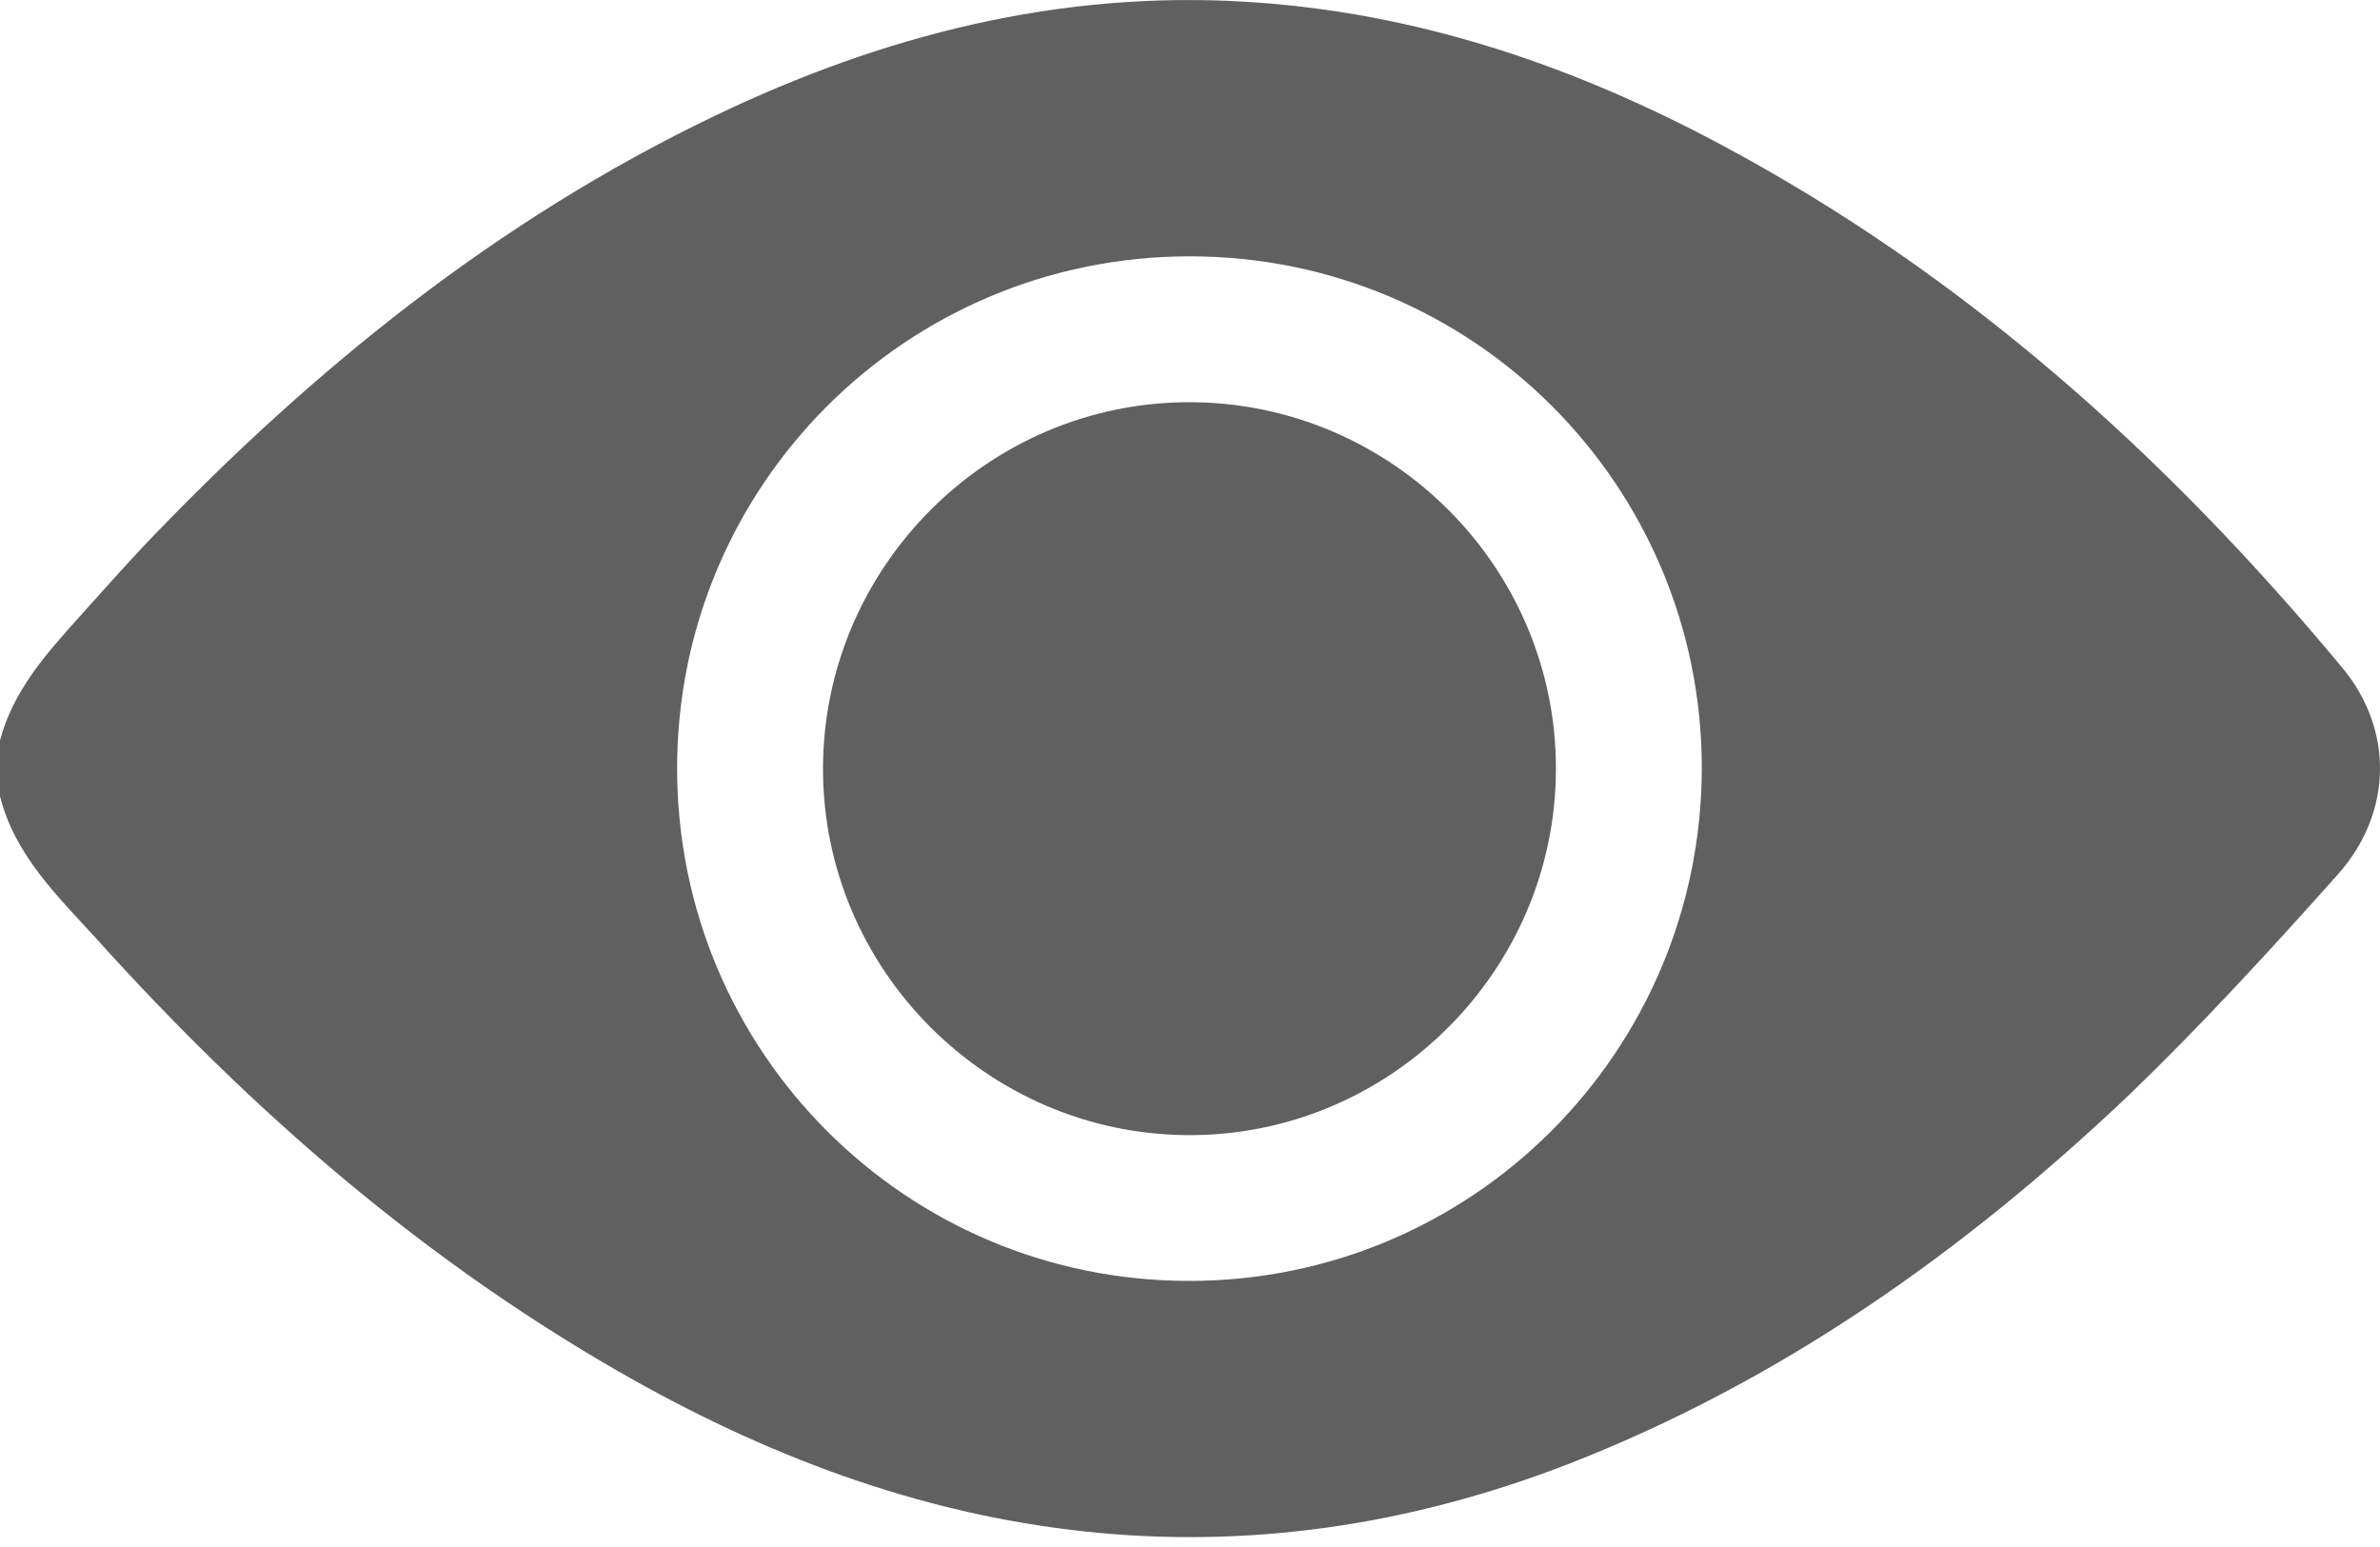
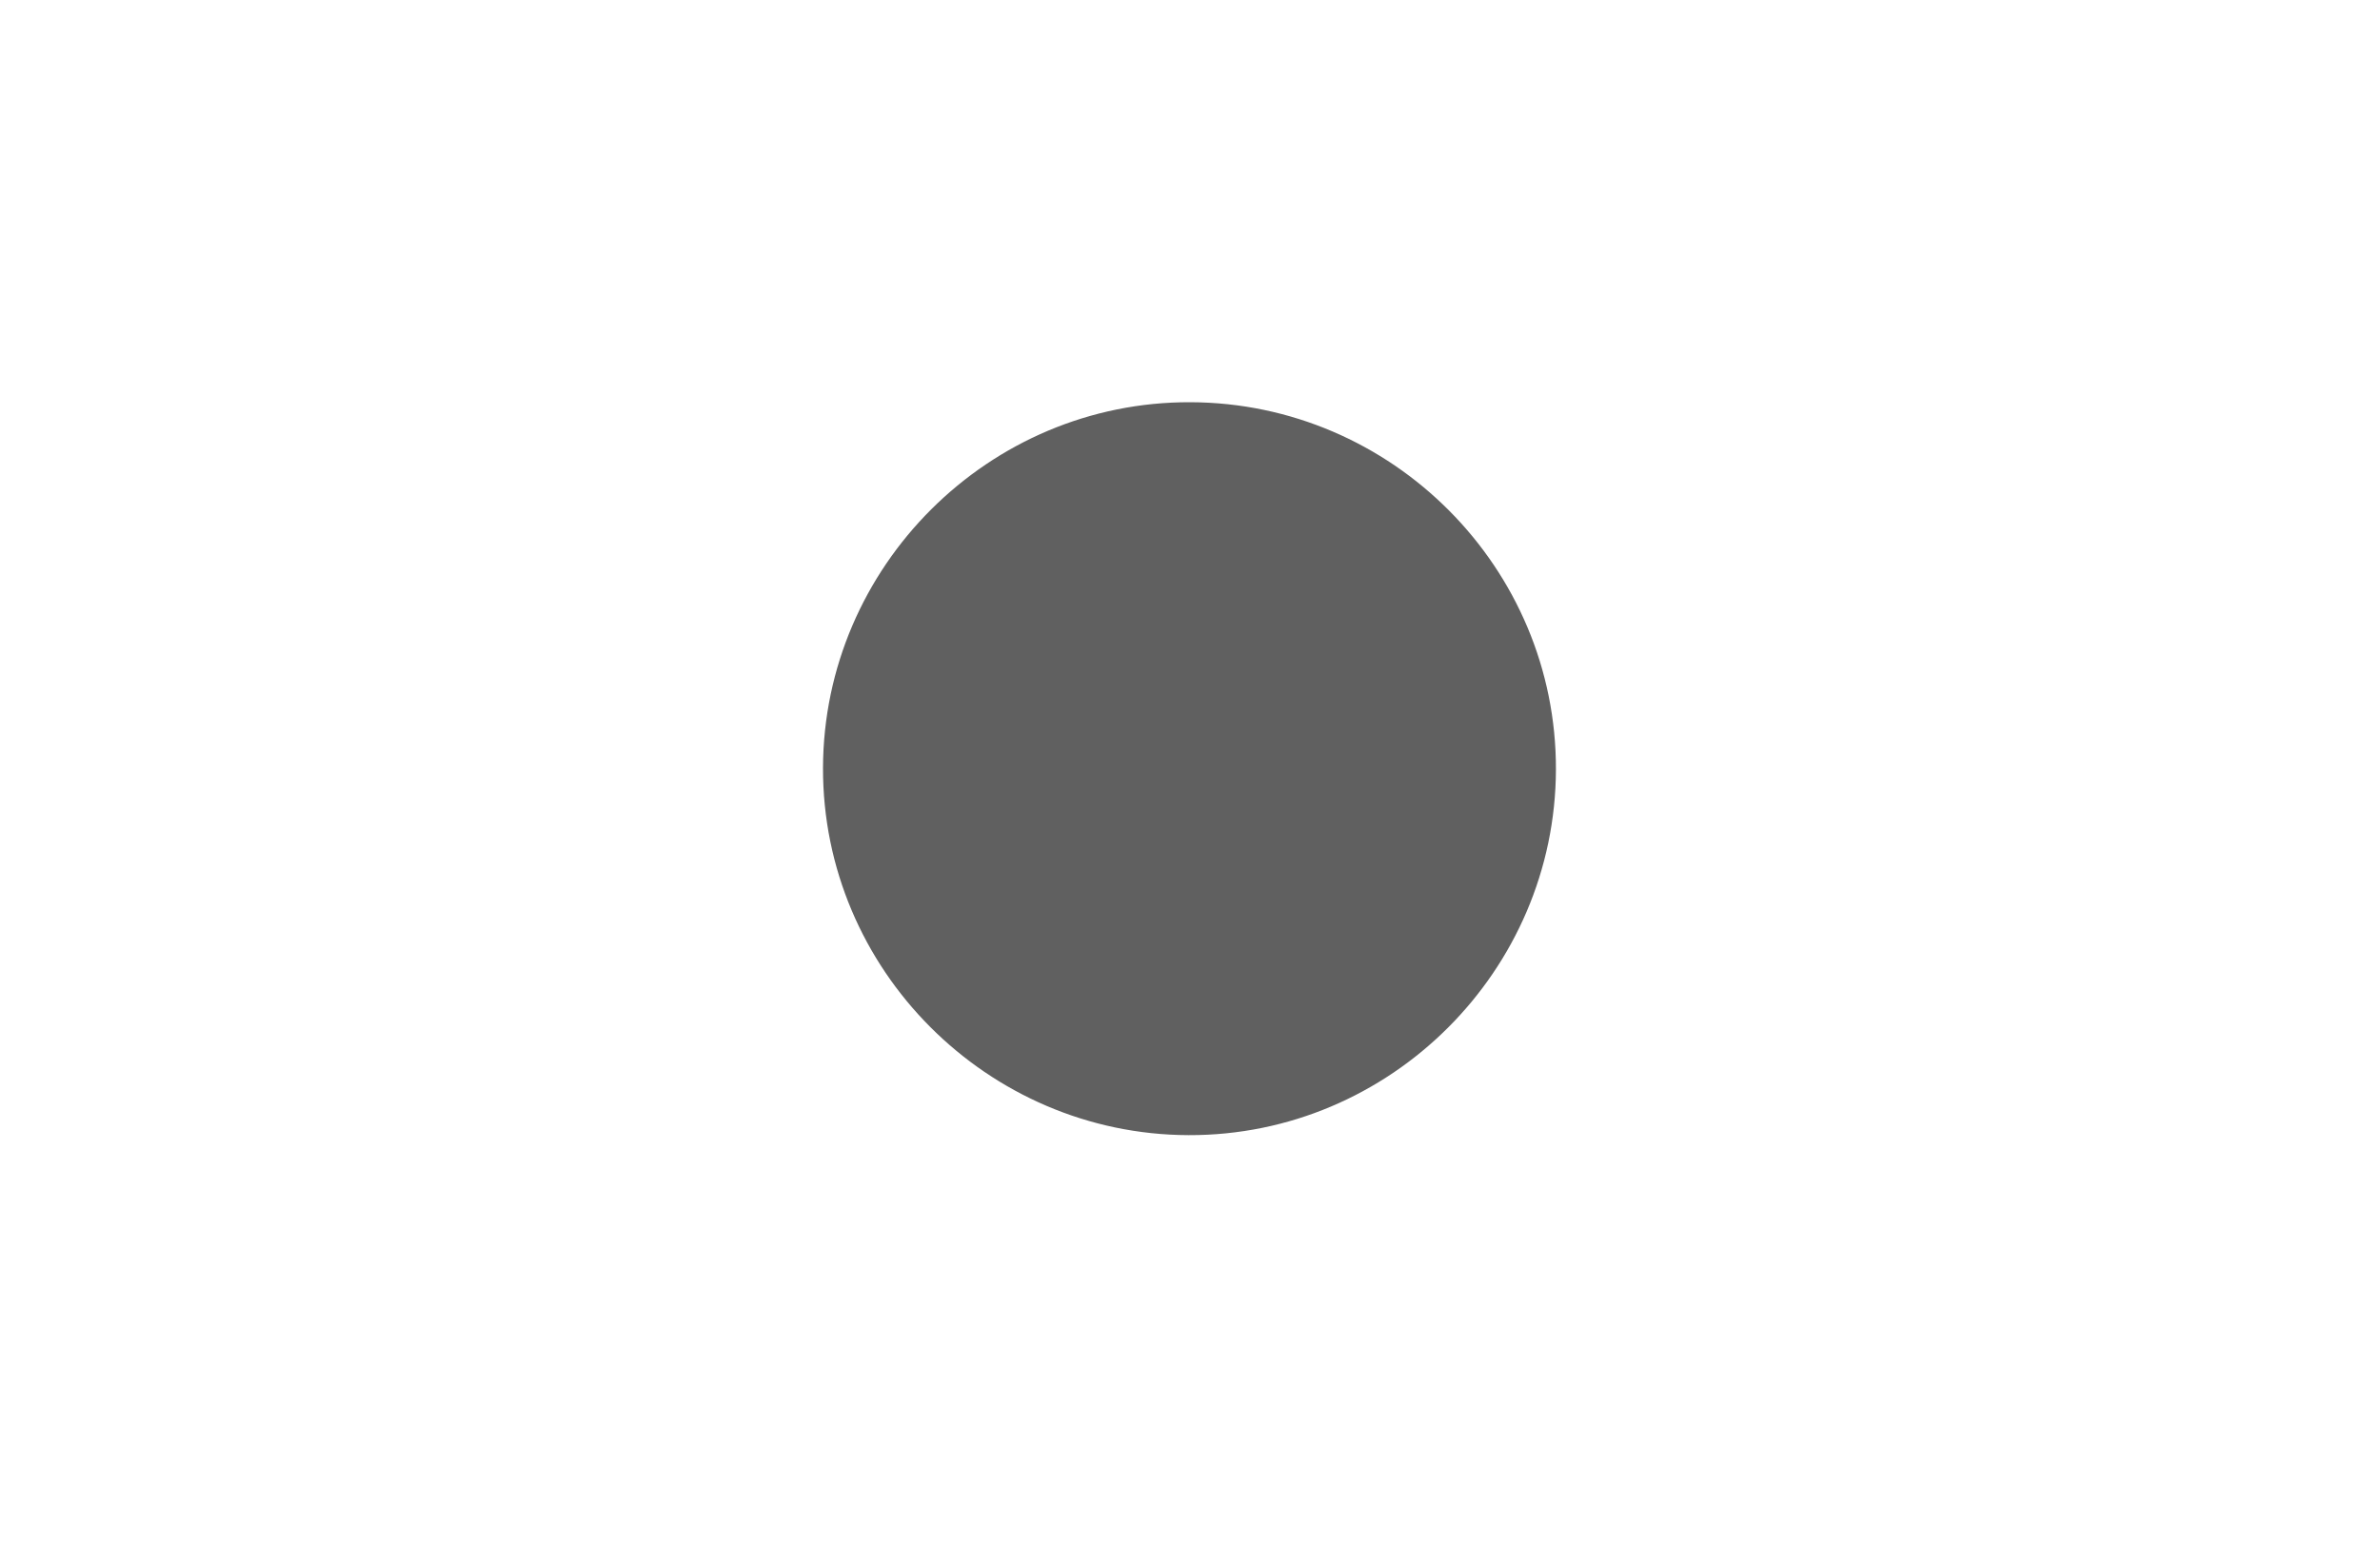
<svg xmlns="http://www.w3.org/2000/svg" width="20" height="13" viewBox="0 0 20 13" fill="none">
-   <path d="M0 6.691C0.125 7.187 0.48 7.526 0.808 7.886C2.123 9.346 3.588 10.618 5.309 11.588C6.535 12.277 7.834 12.752 9.242 12.882C10.598 13.007 11.912 12.793 13.179 12.303C14.973 11.604 16.517 10.509 17.904 9.189C18.509 8.605 19.083 7.979 19.646 7.348C20.105 6.832 20.116 6.138 19.688 5.617C18.207 3.833 16.507 2.305 14.452 1.21C13.211 0.548 11.902 0.104 10.488 0.016C8.903 -0.084 7.416 0.297 6.003 0.975C4.178 1.851 2.634 3.098 1.241 4.553C1.043 4.762 0.855 4.975 0.662 5.189C0.386 5.497 0.11 5.805 0 6.222C0 6.378 0 6.535 0 6.691ZM9.993 10.764C7.614 10.764 5.69 8.84 5.69 6.457C5.69 4.078 7.614 2.154 9.998 2.154C12.381 2.154 14.301 4.078 14.301 6.457C14.295 8.84 12.371 10.764 9.993 10.764Z" fill="#606060" />
  <path d="M6.916 6.452C6.911 8.147 8.298 9.534 9.988 9.539C11.683 9.544 13.07 8.157 13.075 6.467C13.08 4.772 11.698 3.385 10.003 3.38C8.308 3.374 6.921 4.762 6.916 6.452Z" fill="#606060" />
</svg>